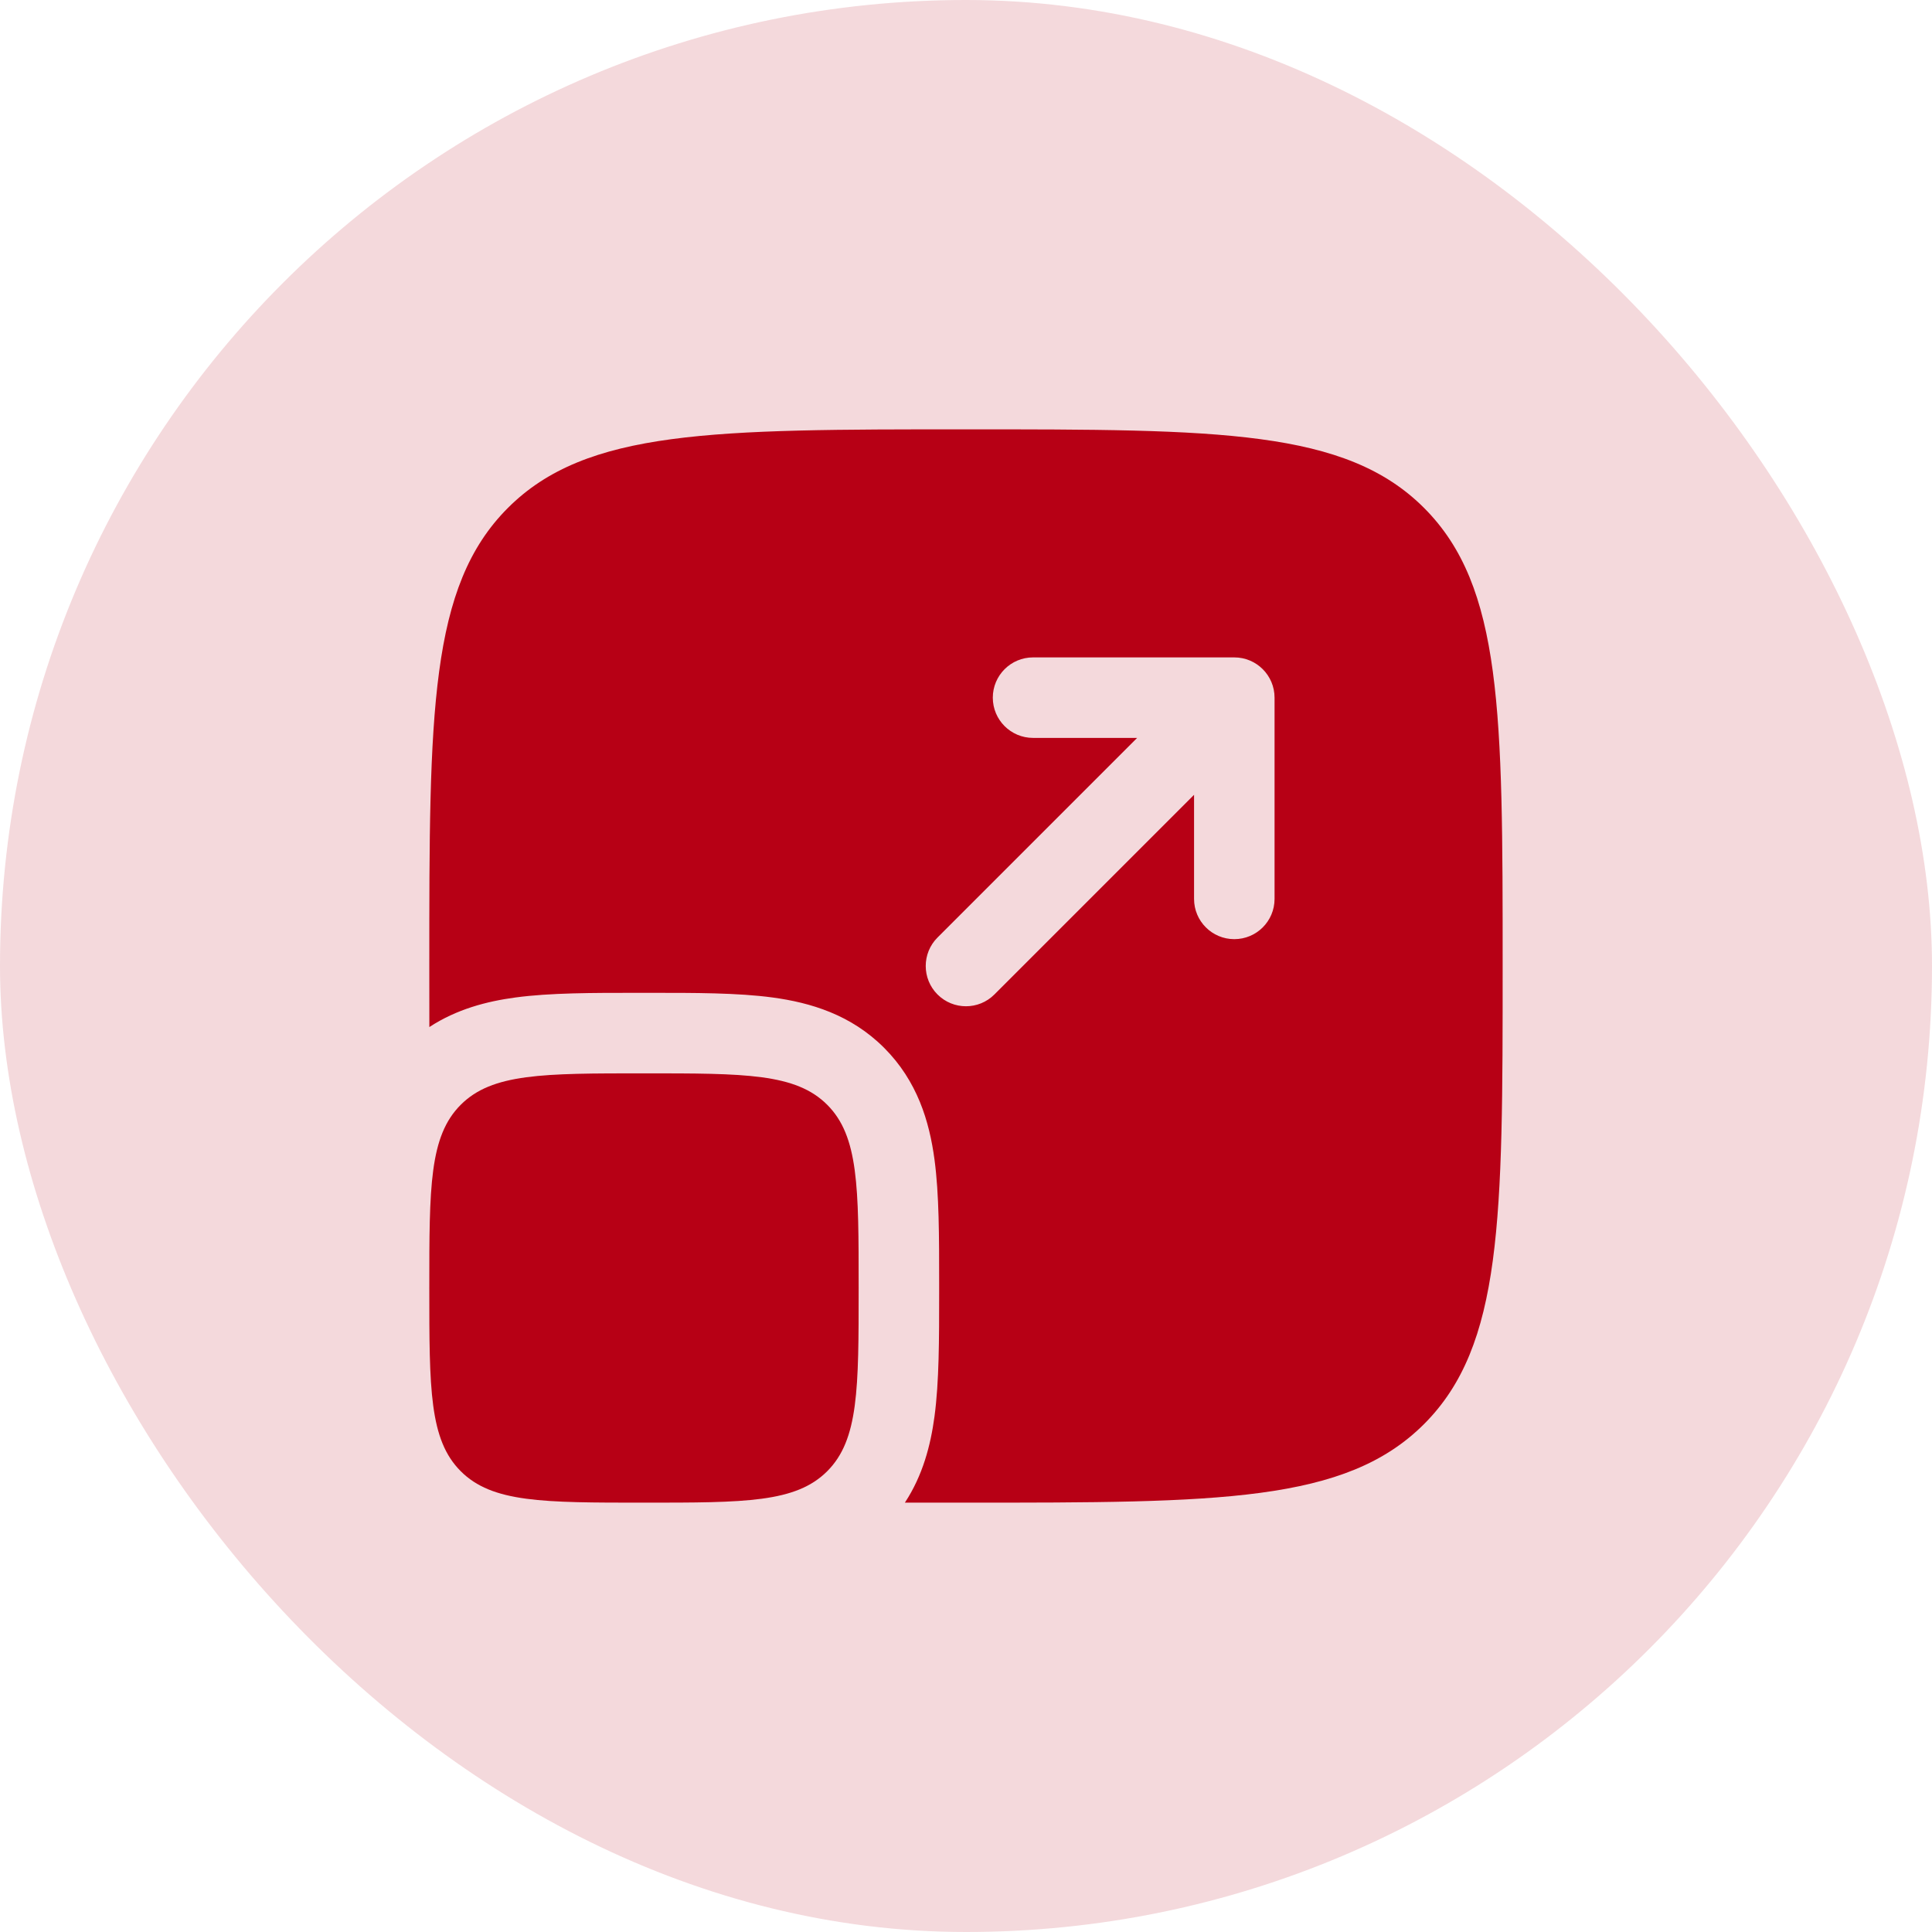
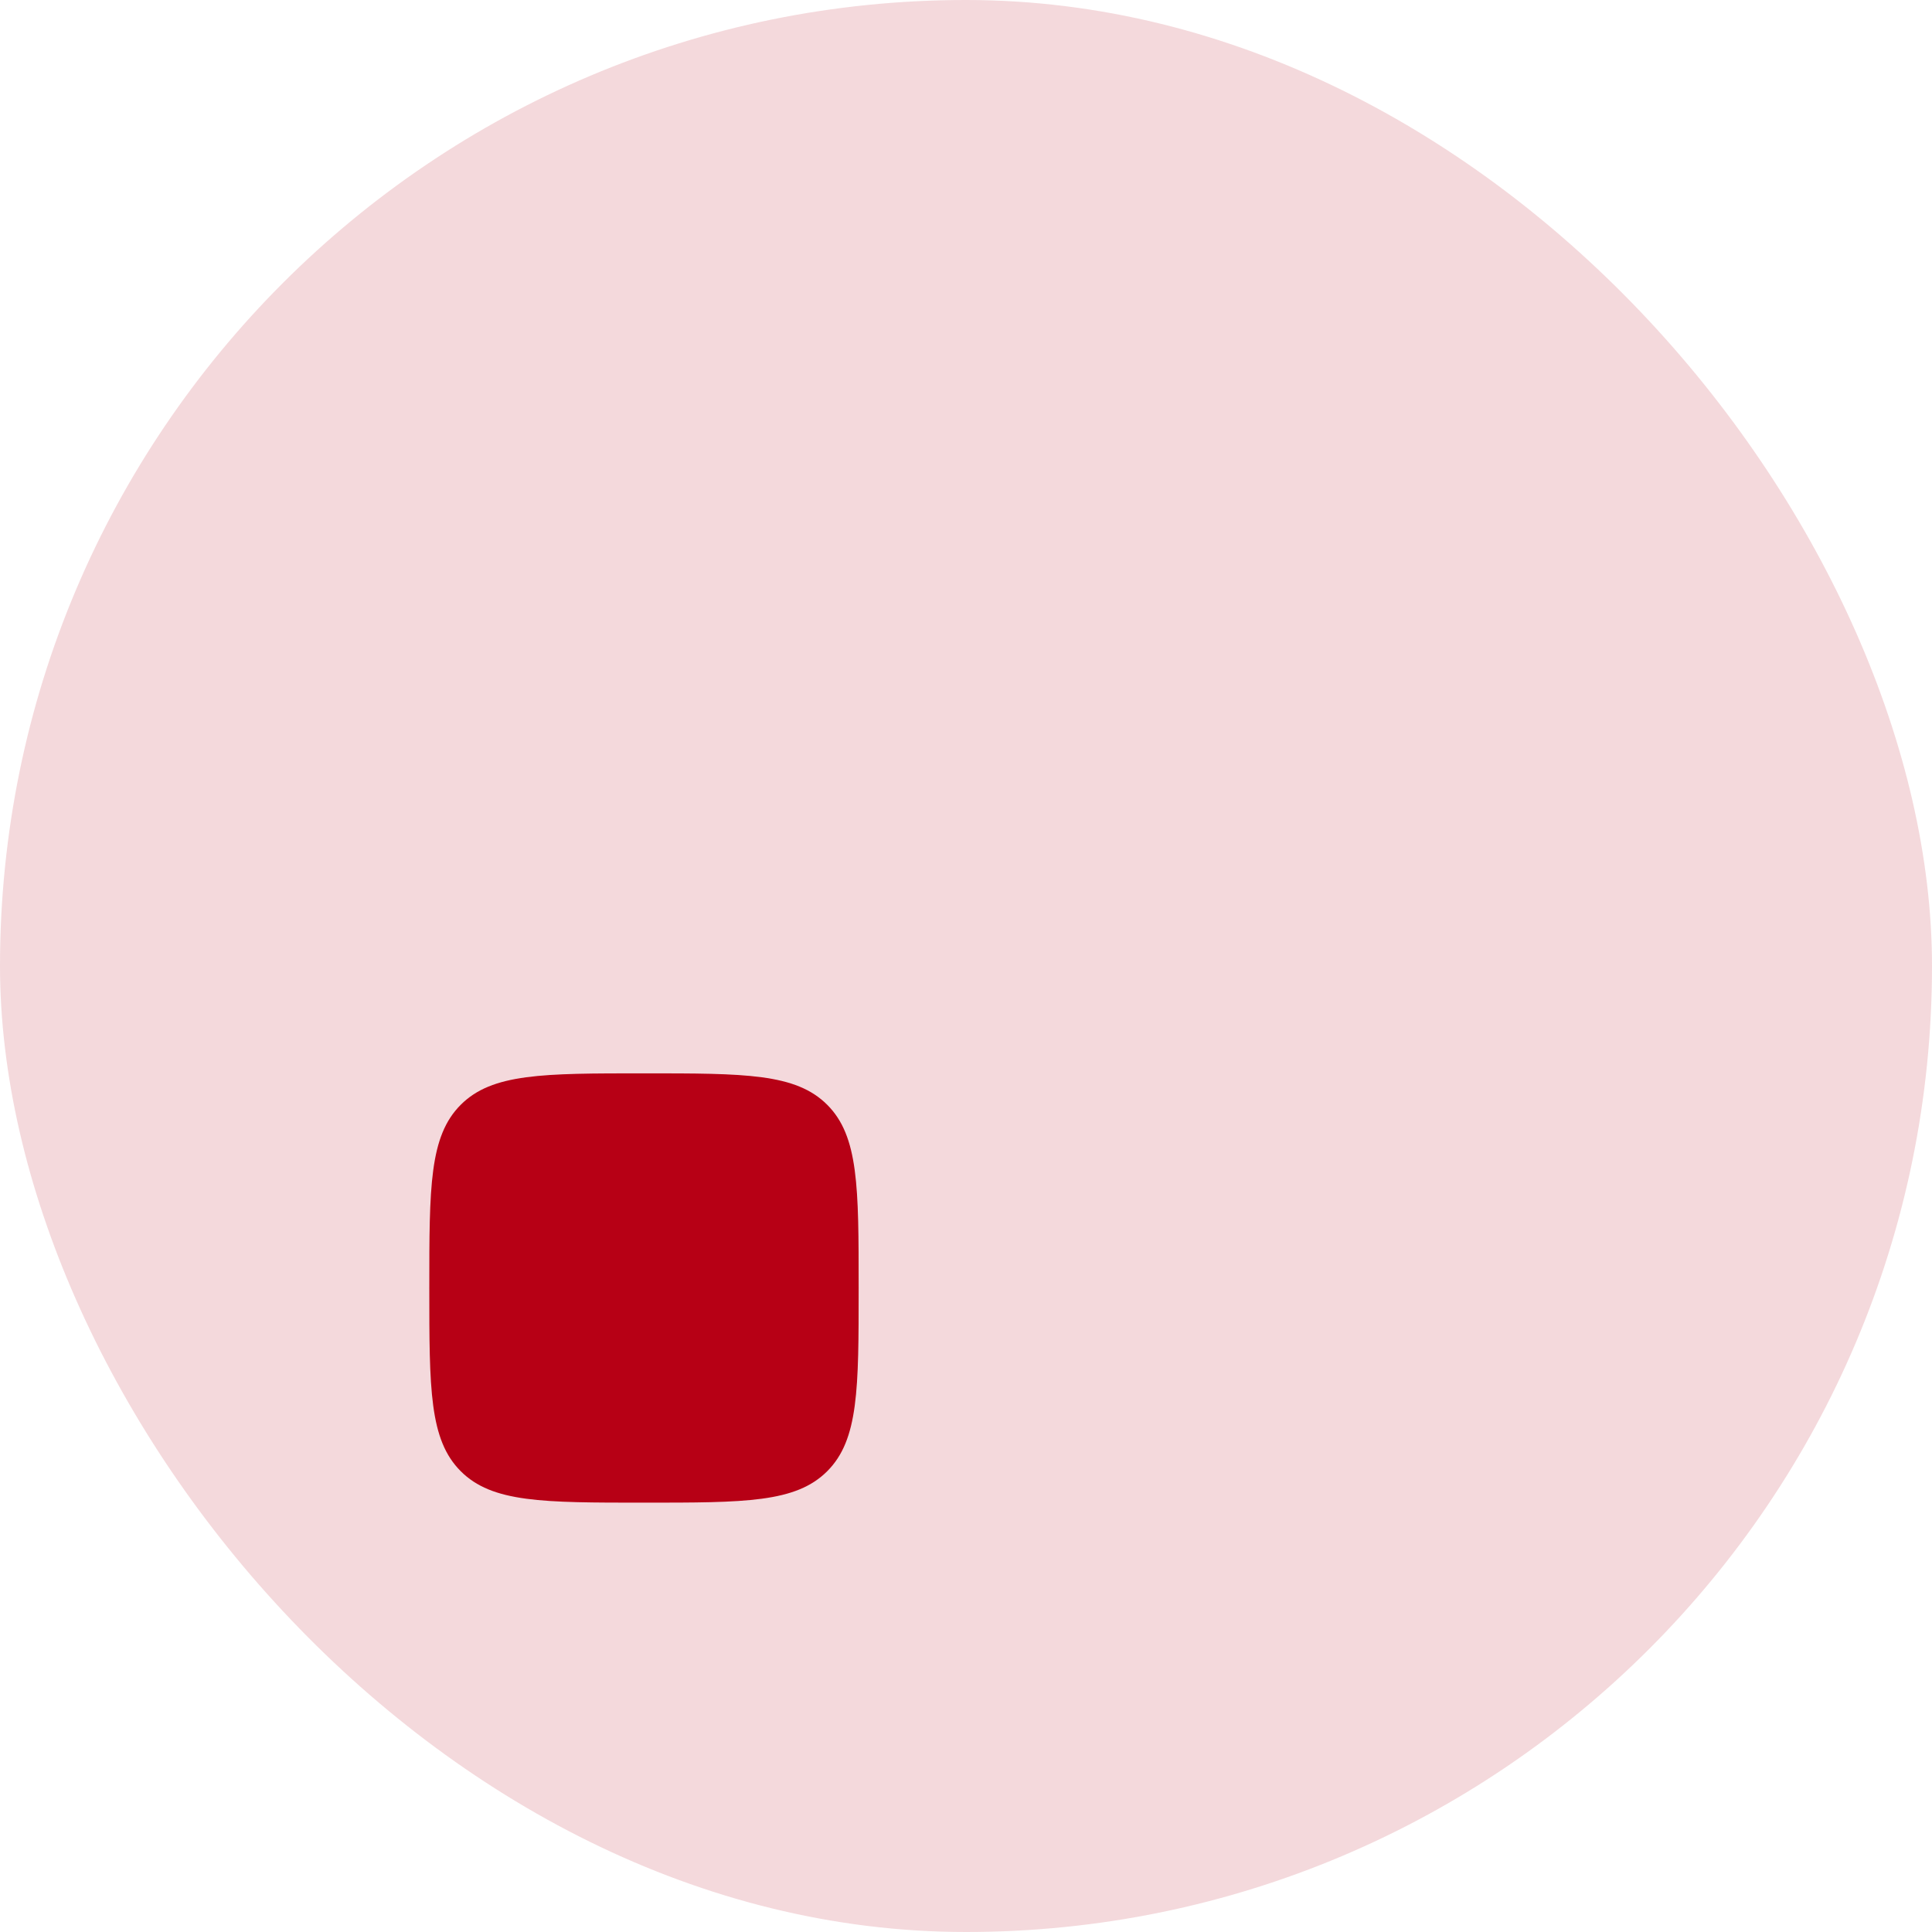
<svg xmlns="http://www.w3.org/2000/svg" width="48" height="48" viewBox="0 0 48 48" fill="none">
  <rect width="48" height="48" rx="24" fill="#B70015" fill-opacity="0.15" />
  <path d="M10.666 32C10.666 29.486 10.666 28.229 11.447 27.448C12.228 26.667 13.485 26.667 15.999 26.667C18.514 26.667 19.771 26.667 20.552 27.448C21.333 28.229 21.333 29.486 21.333 32C21.333 34.514 21.333 35.771 20.552 36.552C19.771 37.333 18.514 37.333 15.999 37.333C13.485 37.333 12.228 37.333 11.447 36.552C10.666 35.771 10.666 34.514 10.666 32Z" fill="#B70015" />
-   <path fill-rule="evenodd" clip-rule="evenodd" d="M12.619 12.619C10.666 14.572 10.666 17.715 10.666 24C10.666 24.527 10.666 25.033 10.667 25.517C11.345 25.073 12.091 24.878 12.807 24.782C13.668 24.666 14.726 24.666 15.88 24.667H16.119C17.273 24.666 18.331 24.666 19.192 24.782C20.14 24.91 21.142 25.209 21.966 26.033C22.79 26.858 23.09 27.859 23.217 28.807C23.333 29.668 23.333 30.727 23.333 31.881V32.119C23.333 33.274 23.333 34.332 23.217 35.193C23.121 35.908 22.927 36.655 22.482 37.332C22.967 37.333 23.472 37.333 23.999 37.333C30.285 37.333 33.428 37.333 35.38 35.381C37.333 33.428 37.333 30.285 37.333 24C37.333 17.715 37.333 14.572 35.38 12.619C33.428 10.667 30.285 10.667 23.999 10.667C17.714 10.667 14.571 10.667 12.619 12.619ZM25.666 16.333C25.114 16.333 24.666 16.781 24.666 17.333C24.666 17.886 25.114 18.333 25.666 18.333H28.252L23.292 23.293C22.902 23.683 22.902 24.317 23.292 24.707C23.683 25.098 24.316 25.098 24.706 24.707L29.666 19.747V22.333C29.666 22.886 30.114 23.333 30.666 23.333C31.218 23.333 31.666 22.886 31.666 22.333V17.333C31.666 16.781 31.218 16.333 30.666 16.333H25.666Z" fill="#B70015" />
</svg>